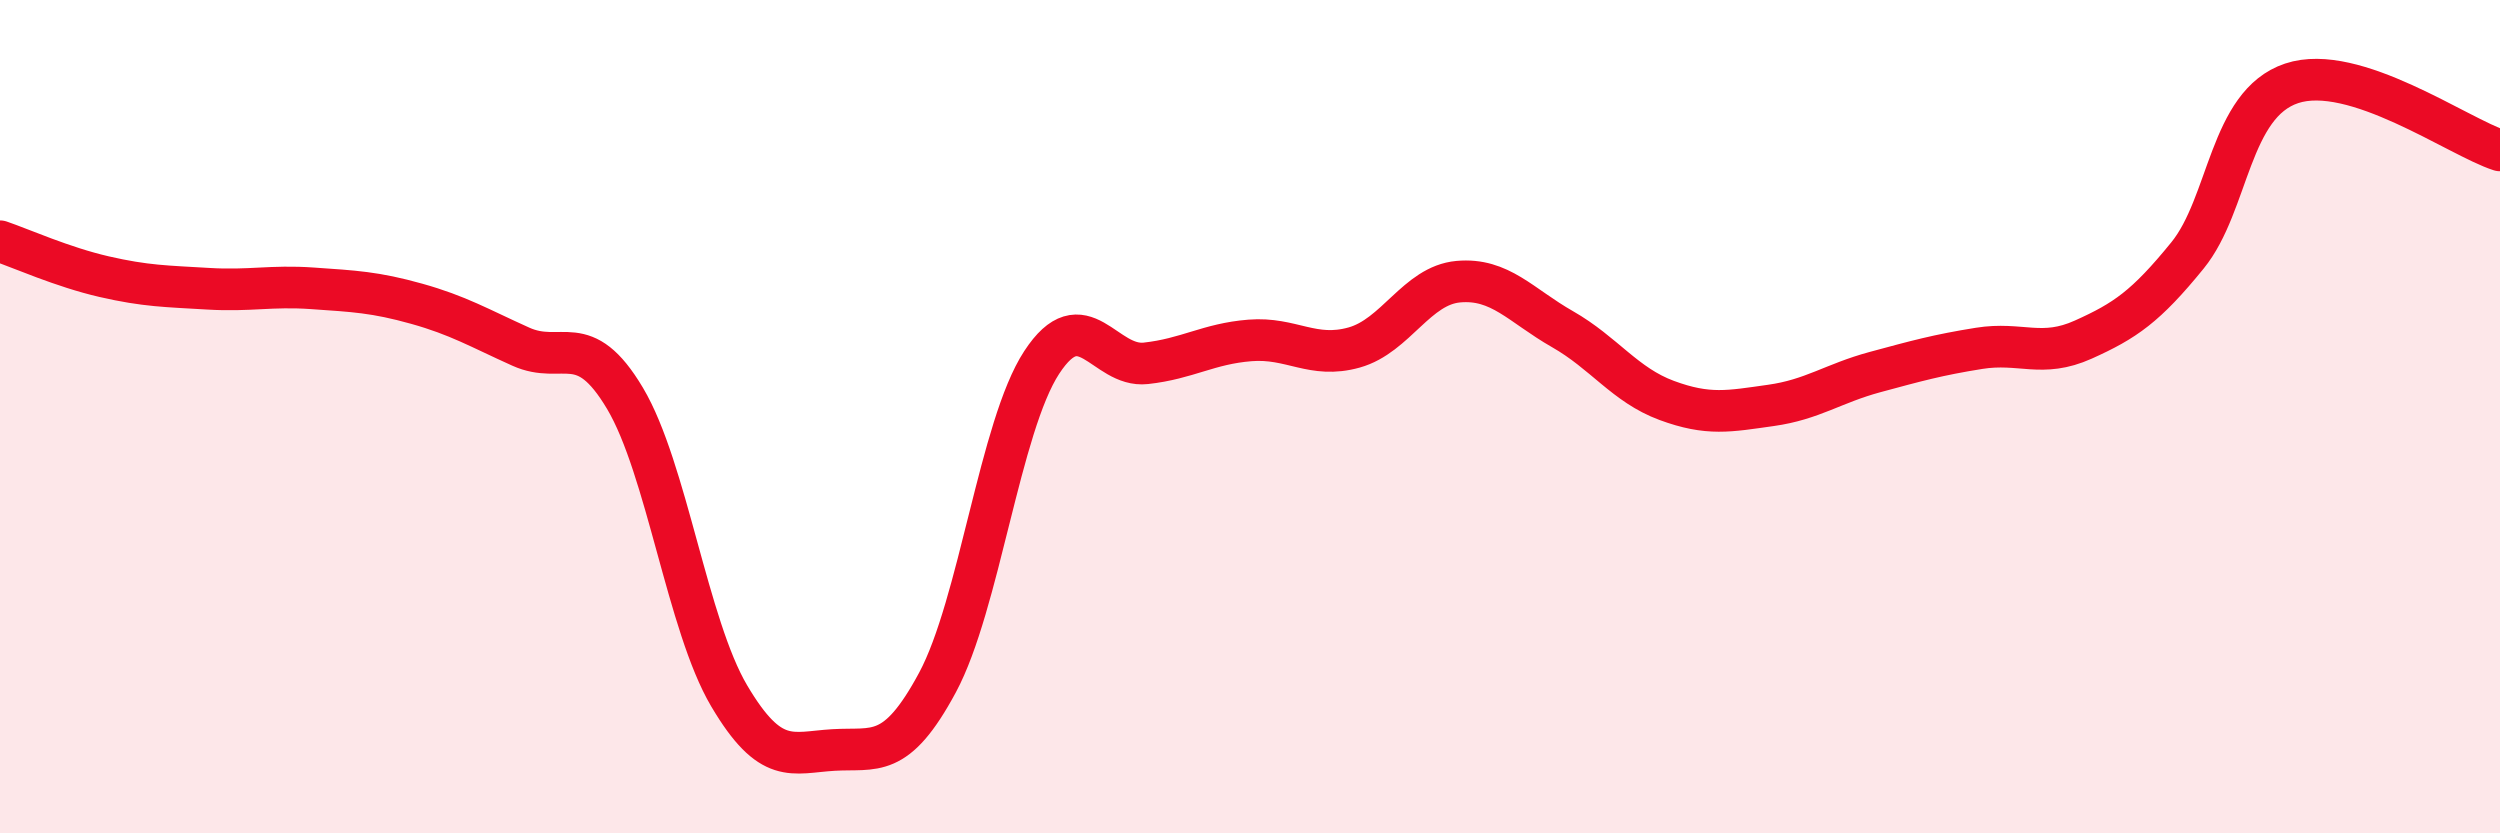
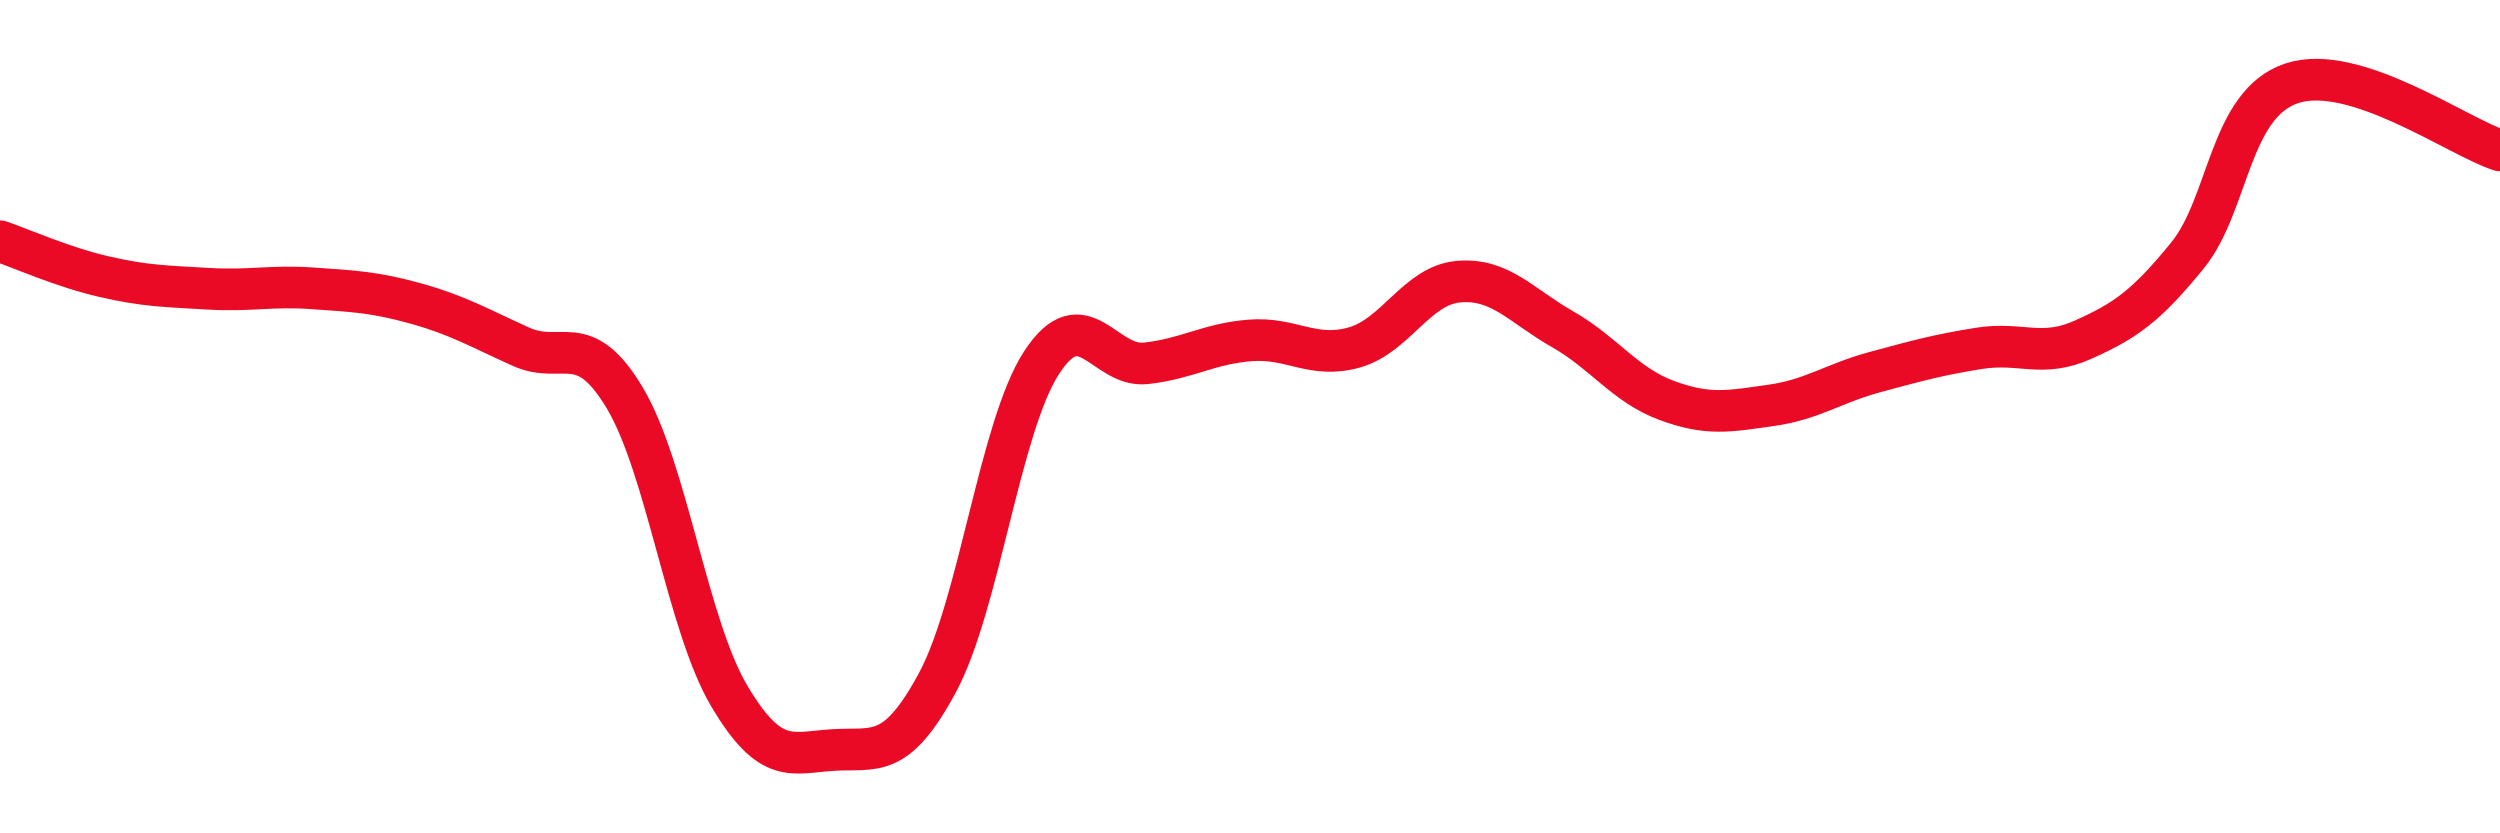
<svg xmlns="http://www.w3.org/2000/svg" width="60" height="20" viewBox="0 0 60 20">
-   <path d="M 0,5.79 C 0.5,5.96 1.5,6.41 2.5,6.64 C 3.5,6.87 4,6.87 5,6.93 C 6,6.99 6.5,6.85 7.5,6.92 C 8.5,6.99 9,7.01 10,7.29 C 11,7.57 11.5,7.87 12.5,8.32 C 13.5,8.77 14,7.88 15,9.56 C 16,11.24 16.5,15.01 17.5,16.7 C 18.5,18.39 19,18.06 20,18 C 21,17.94 21.5,18.24 22.5,16.38 C 23.5,14.52 24,10.23 25,8.7 C 26,7.17 26.5,8.83 27.5,8.72 C 28.5,8.61 29,8.25 30,8.17 C 31,8.09 31.5,8.62 32.5,8.34 C 33.5,8.06 34,6.85 35,6.76 C 36,6.67 36.5,7.33 37.5,7.9 C 38.5,8.47 39,9.24 40,9.61 C 41,9.98 41.5,9.87 42.5,9.73 C 43.5,9.59 44,9.2 45,8.93 C 46,8.66 46.5,8.52 47.5,8.36 C 48.5,8.2 49,8.6 50,8.15 C 51,7.7 51.5,7.36 52.5,6.13 C 53.5,4.9 53.5,2.5 55,2 C 56.5,1.5 59,3.29 60,3.61L60 20L0 20Z" fill="#EB0A25" opacity="0.1" stroke-linecap="round" stroke-linejoin="round" />
  <path d="M 0,5.79 C 0.5,5.96 1.5,6.41 2.5,6.64 C 3.5,6.87 4,6.87 5,6.93 C 6,6.99 6.5,6.85 7.5,6.92 C 8.5,6.99 9,7.01 10,7.29 C 11,7.57 11.5,7.87 12.5,8.32 C 13.5,8.77 14,7.88 15,9.56 C 16,11.24 16.5,15.01 17.5,16.7 C 18.5,18.39 19,18.06 20,18 C 21,17.94 21.5,18.24 22.5,16.38 C 23.5,14.52 24,10.23 25,8.7 C 26,7.17 26.5,8.83 27.5,8.72 C 28.5,8.61 29,8.25 30,8.17 C 31,8.09 31.5,8.62 32.5,8.34 C 33.5,8.06 34,6.85 35,6.76 C 36,6.67 36.5,7.33 37.5,7.9 C 38.5,8.47 39,9.24 40,9.61 C 41,9.98 41.5,9.87 42.5,9.73 C 43.5,9.59 44,9.2 45,8.93 C 46,8.66 46.5,8.52 47.5,8.36 C 48.5,8.2 49,8.6 50,8.15 C 51,7.7 51.5,7.36 52.5,6.13 C 53.5,4.9 53.5,2.5 55,2 C 56.5,1.5 59,3.29 60,3.61" stroke="#EB0A25" stroke-width="1" fill="none" stroke-linecap="round" stroke-linejoin="round" />
</svg>